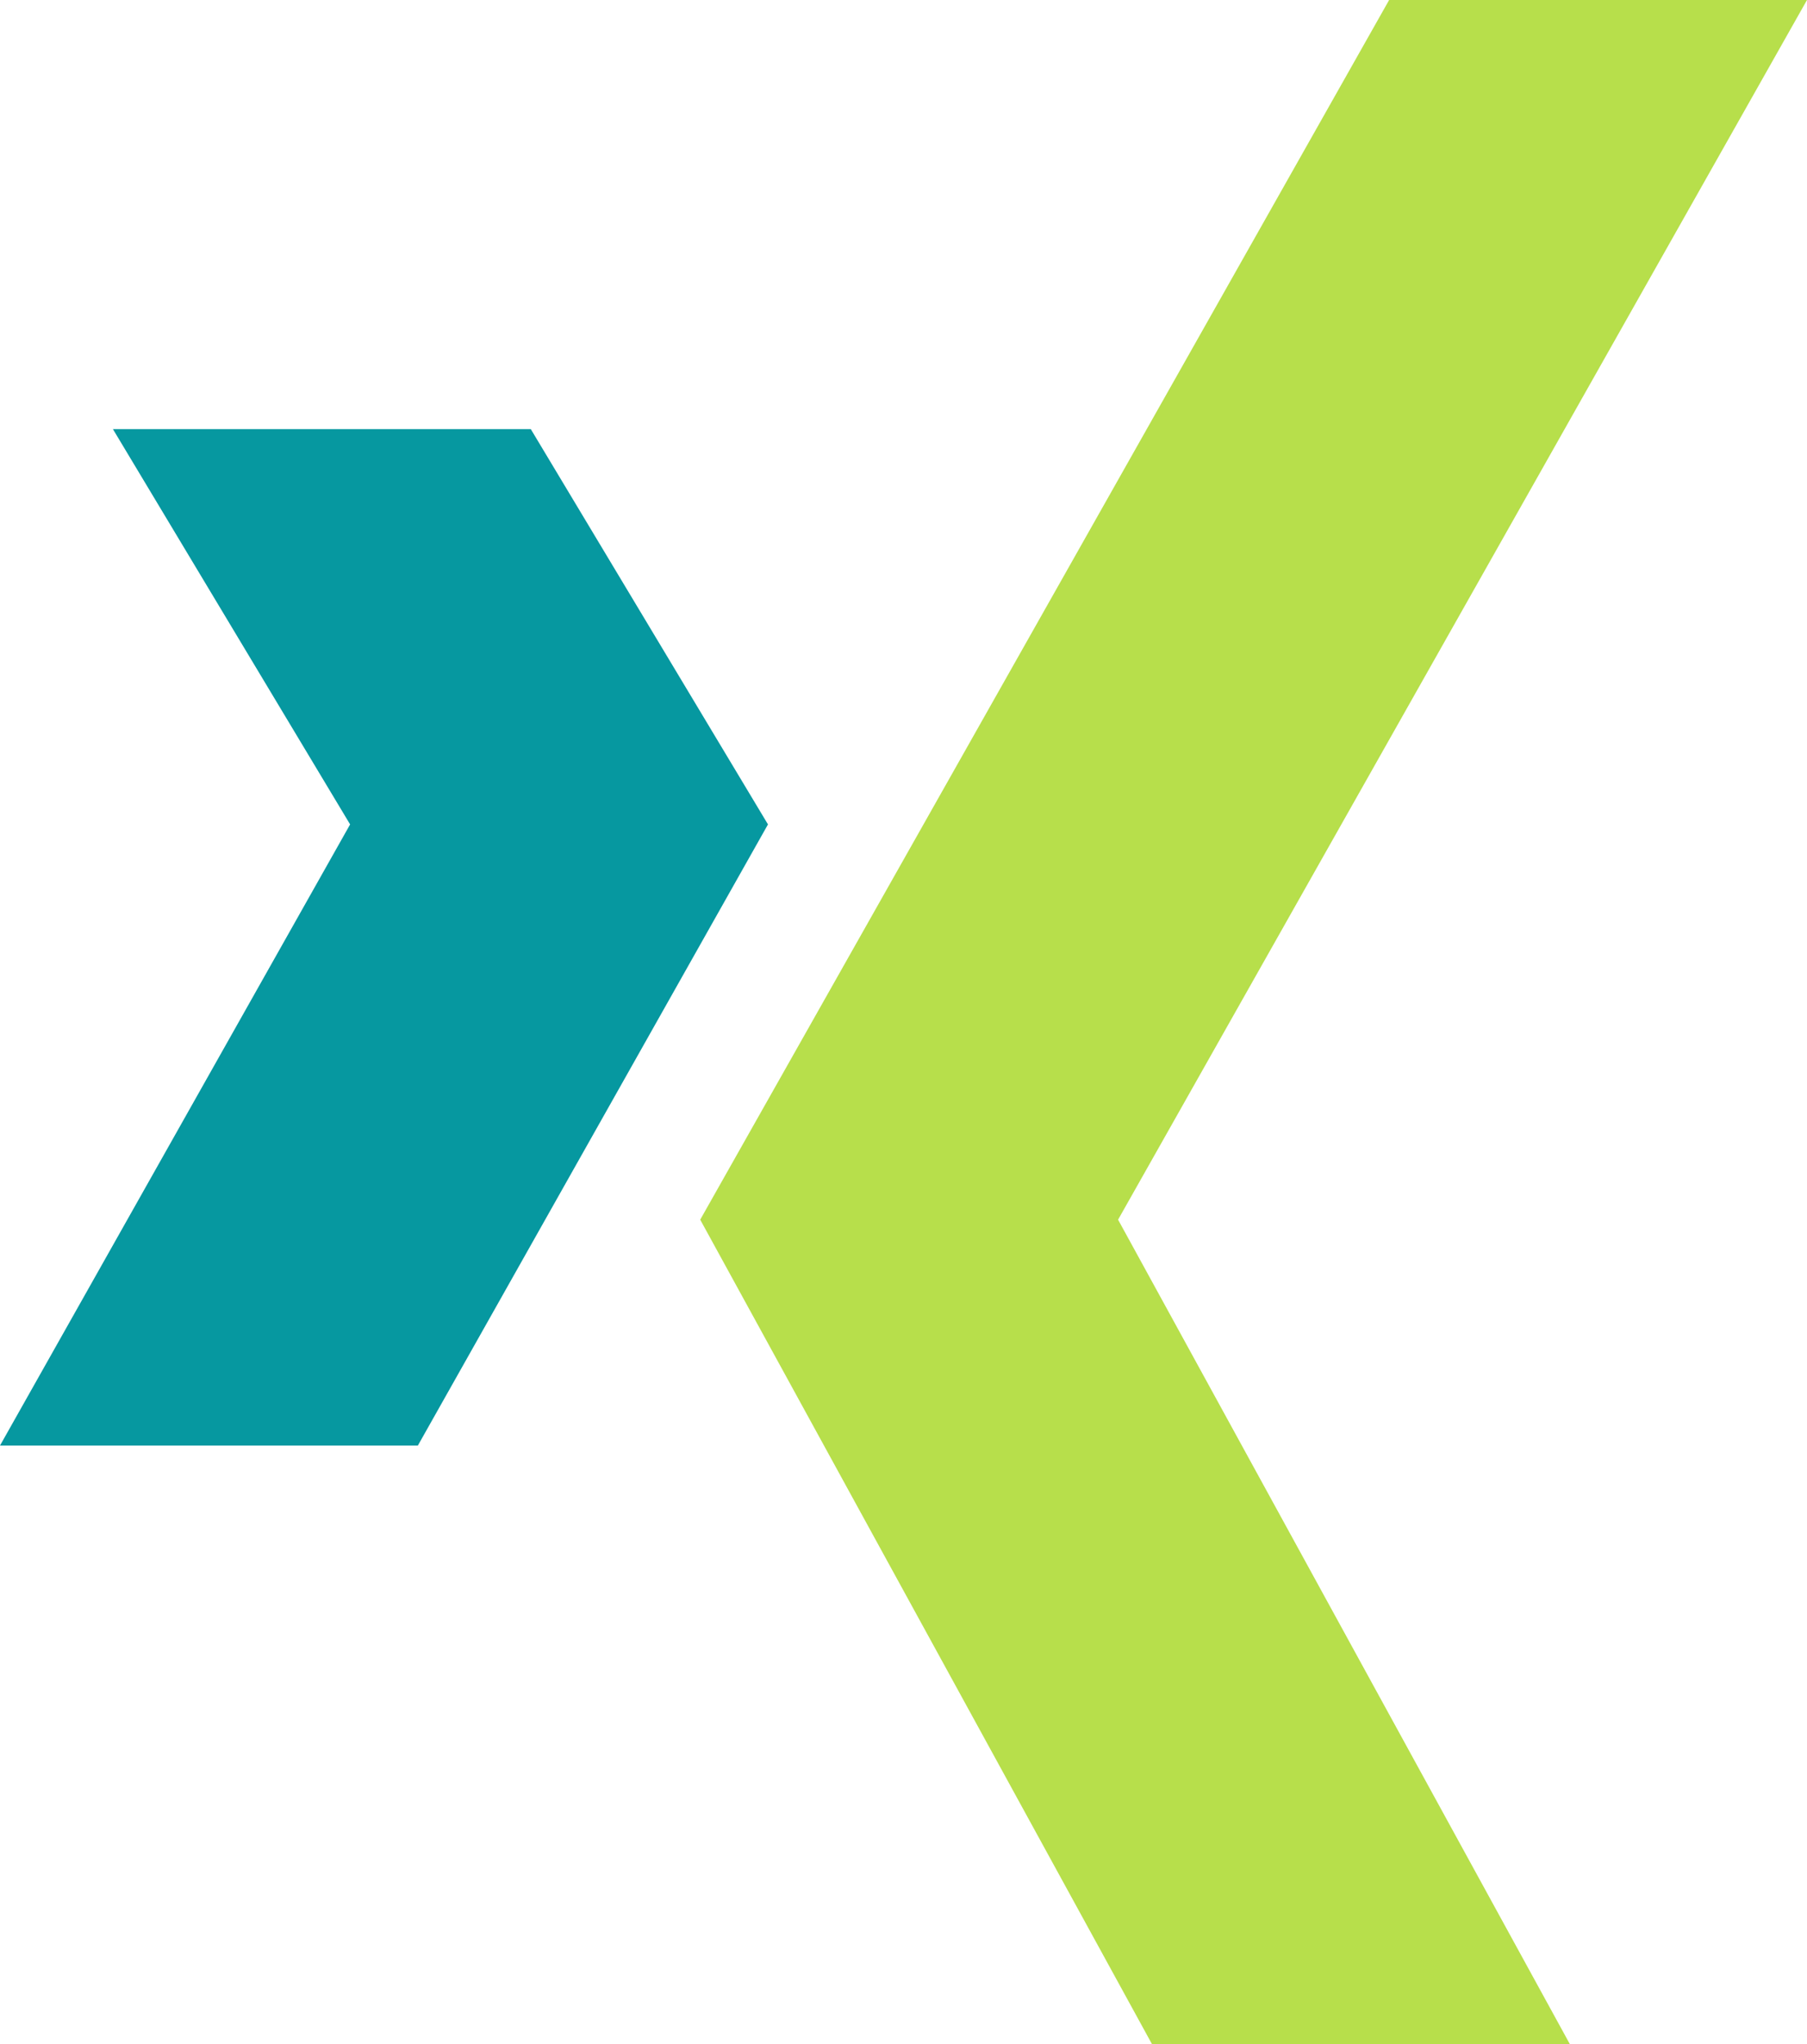
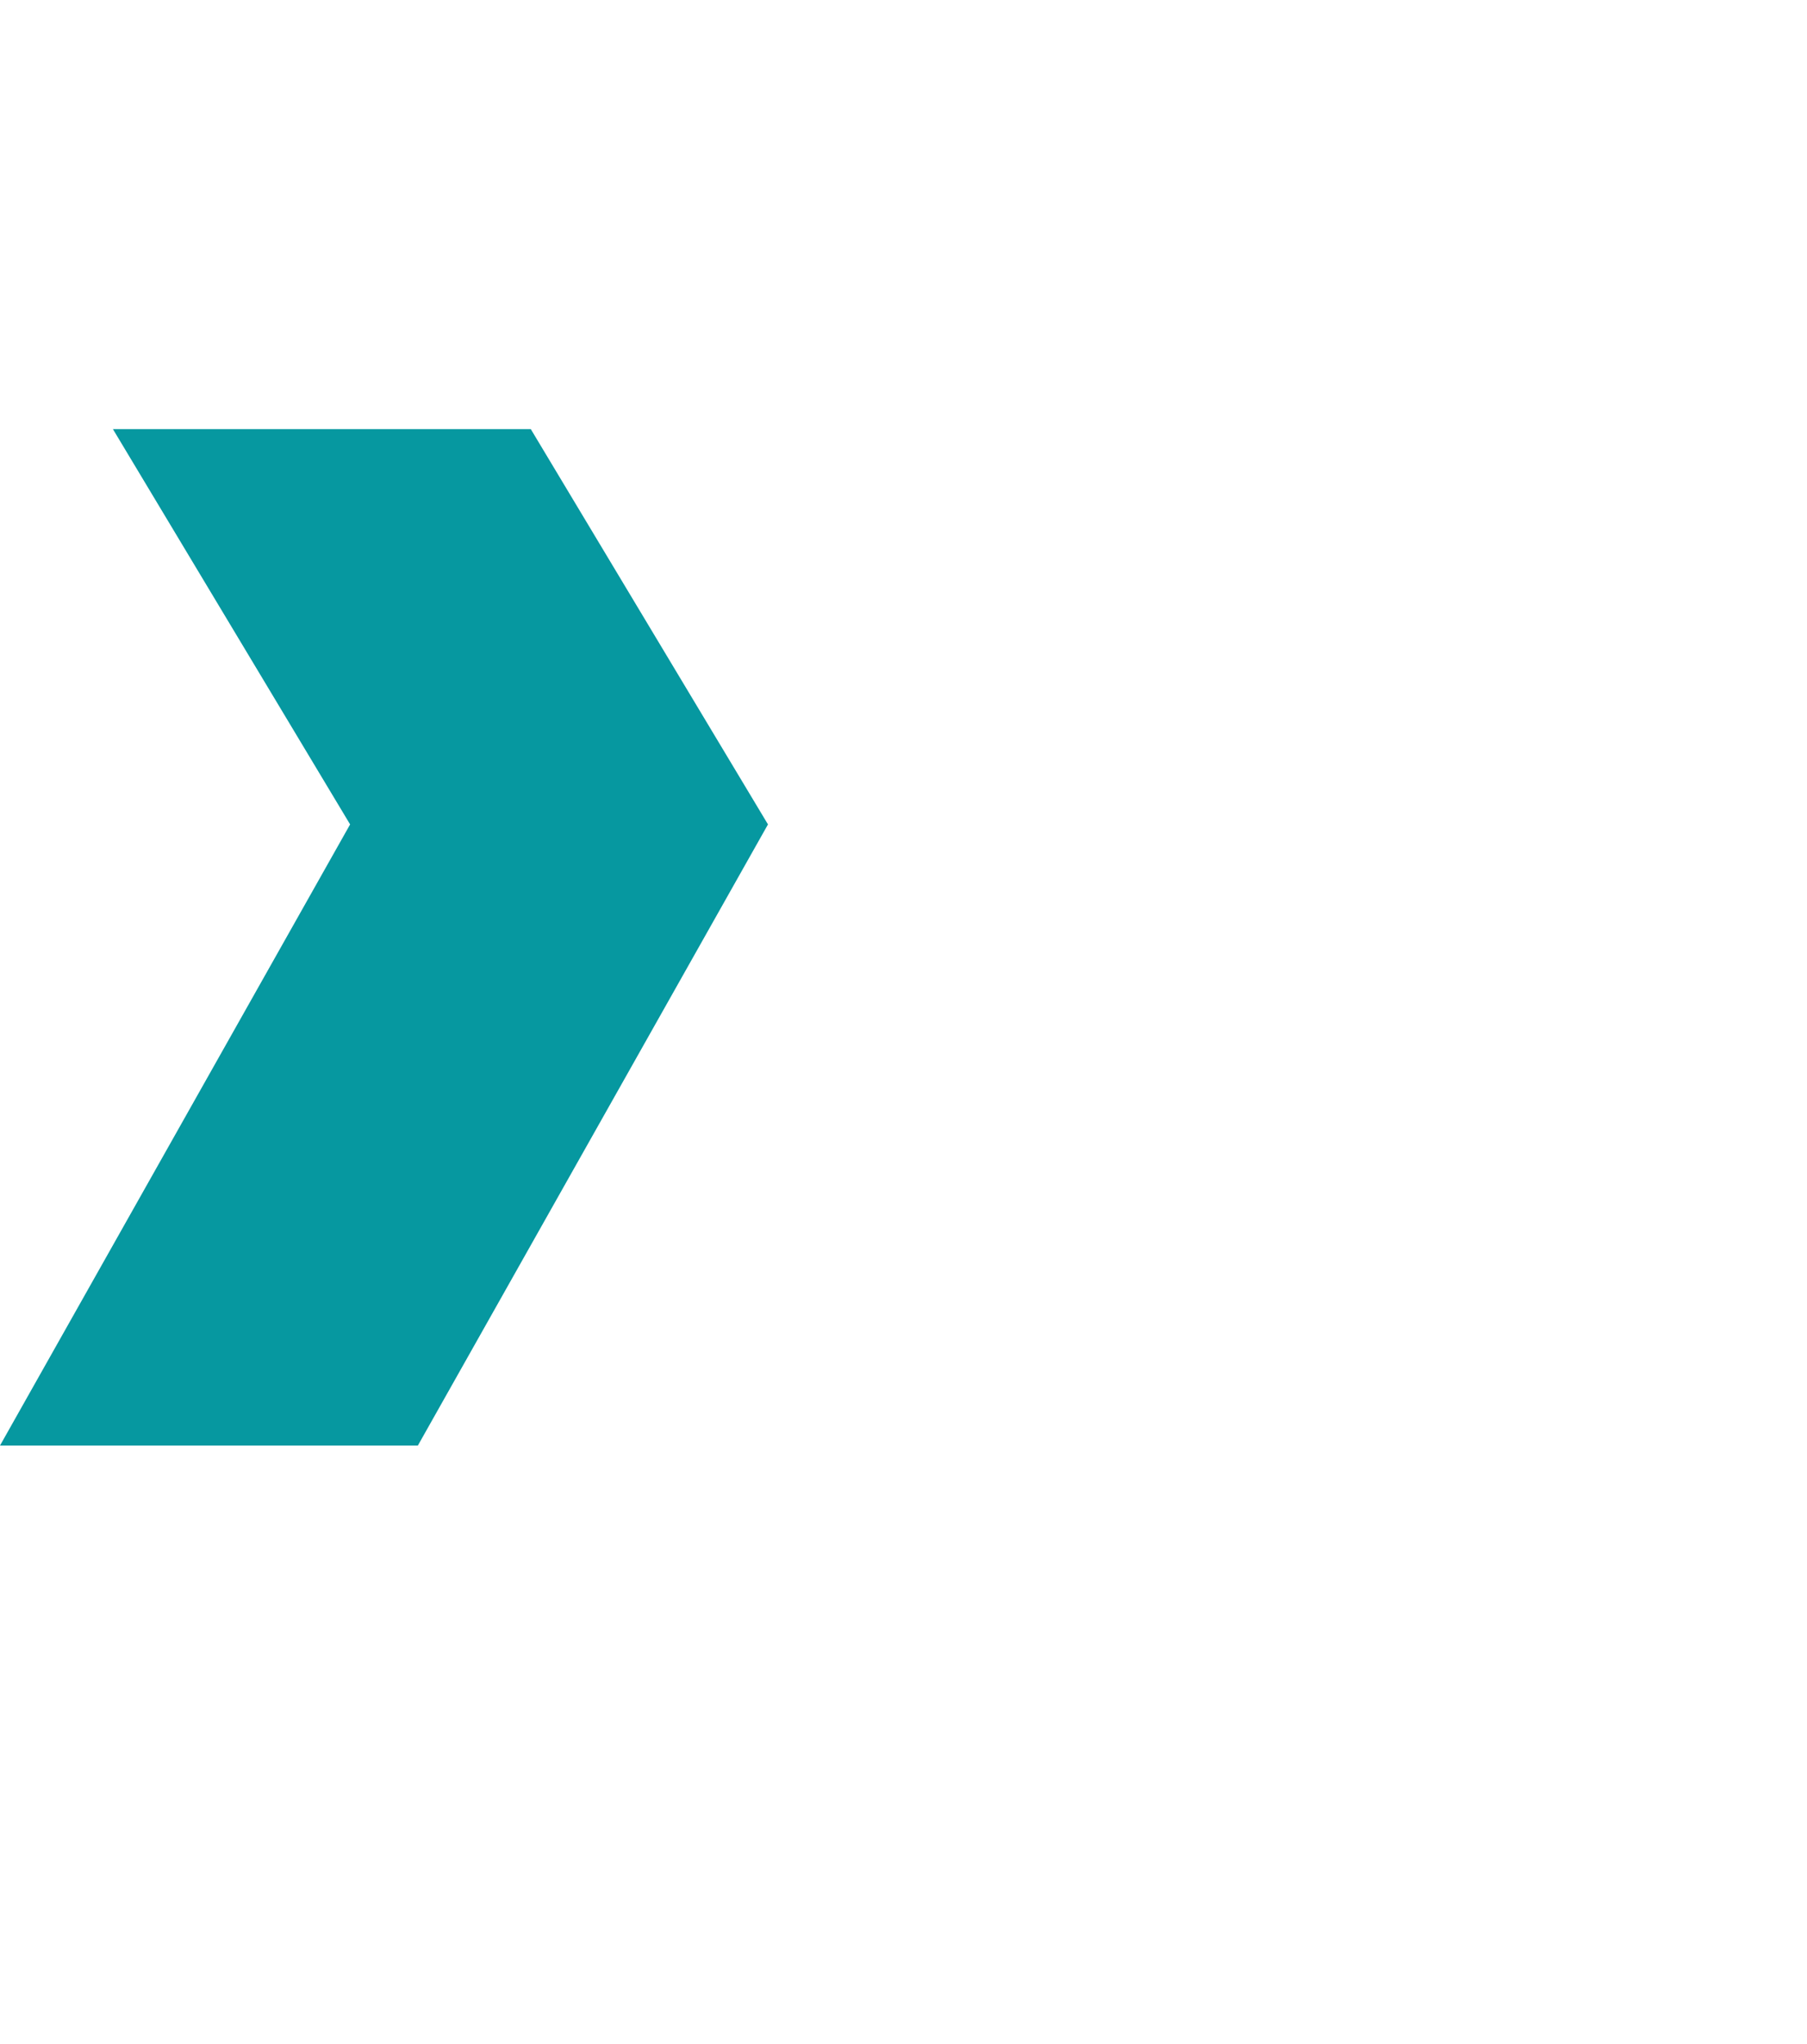
<svg xmlns="http://www.w3.org/2000/svg" version="1.1" id="Layer_1" x="0px" y="0px" width="16px" height="18.1px" viewBox="0 0 16 18.1" style="enable-background:new 0 0 16 18.1;" xml:space="preserve">
  <style type="text/css">
	.st0{fill:#B7DF4B;}
	.st1{fill:#0698A0;}
</style>
-   <polygon class="st0" points="9.9,10.8 13.9,18.1 10.2,18.1 6.2,10.8 12.3,0 16,0 " />
  <polygon class="st1" points="6.8,7.3 3.7,12.8 0,12.8 3.1,7.3 1,3.8 4.7,3.8 " />
</svg>